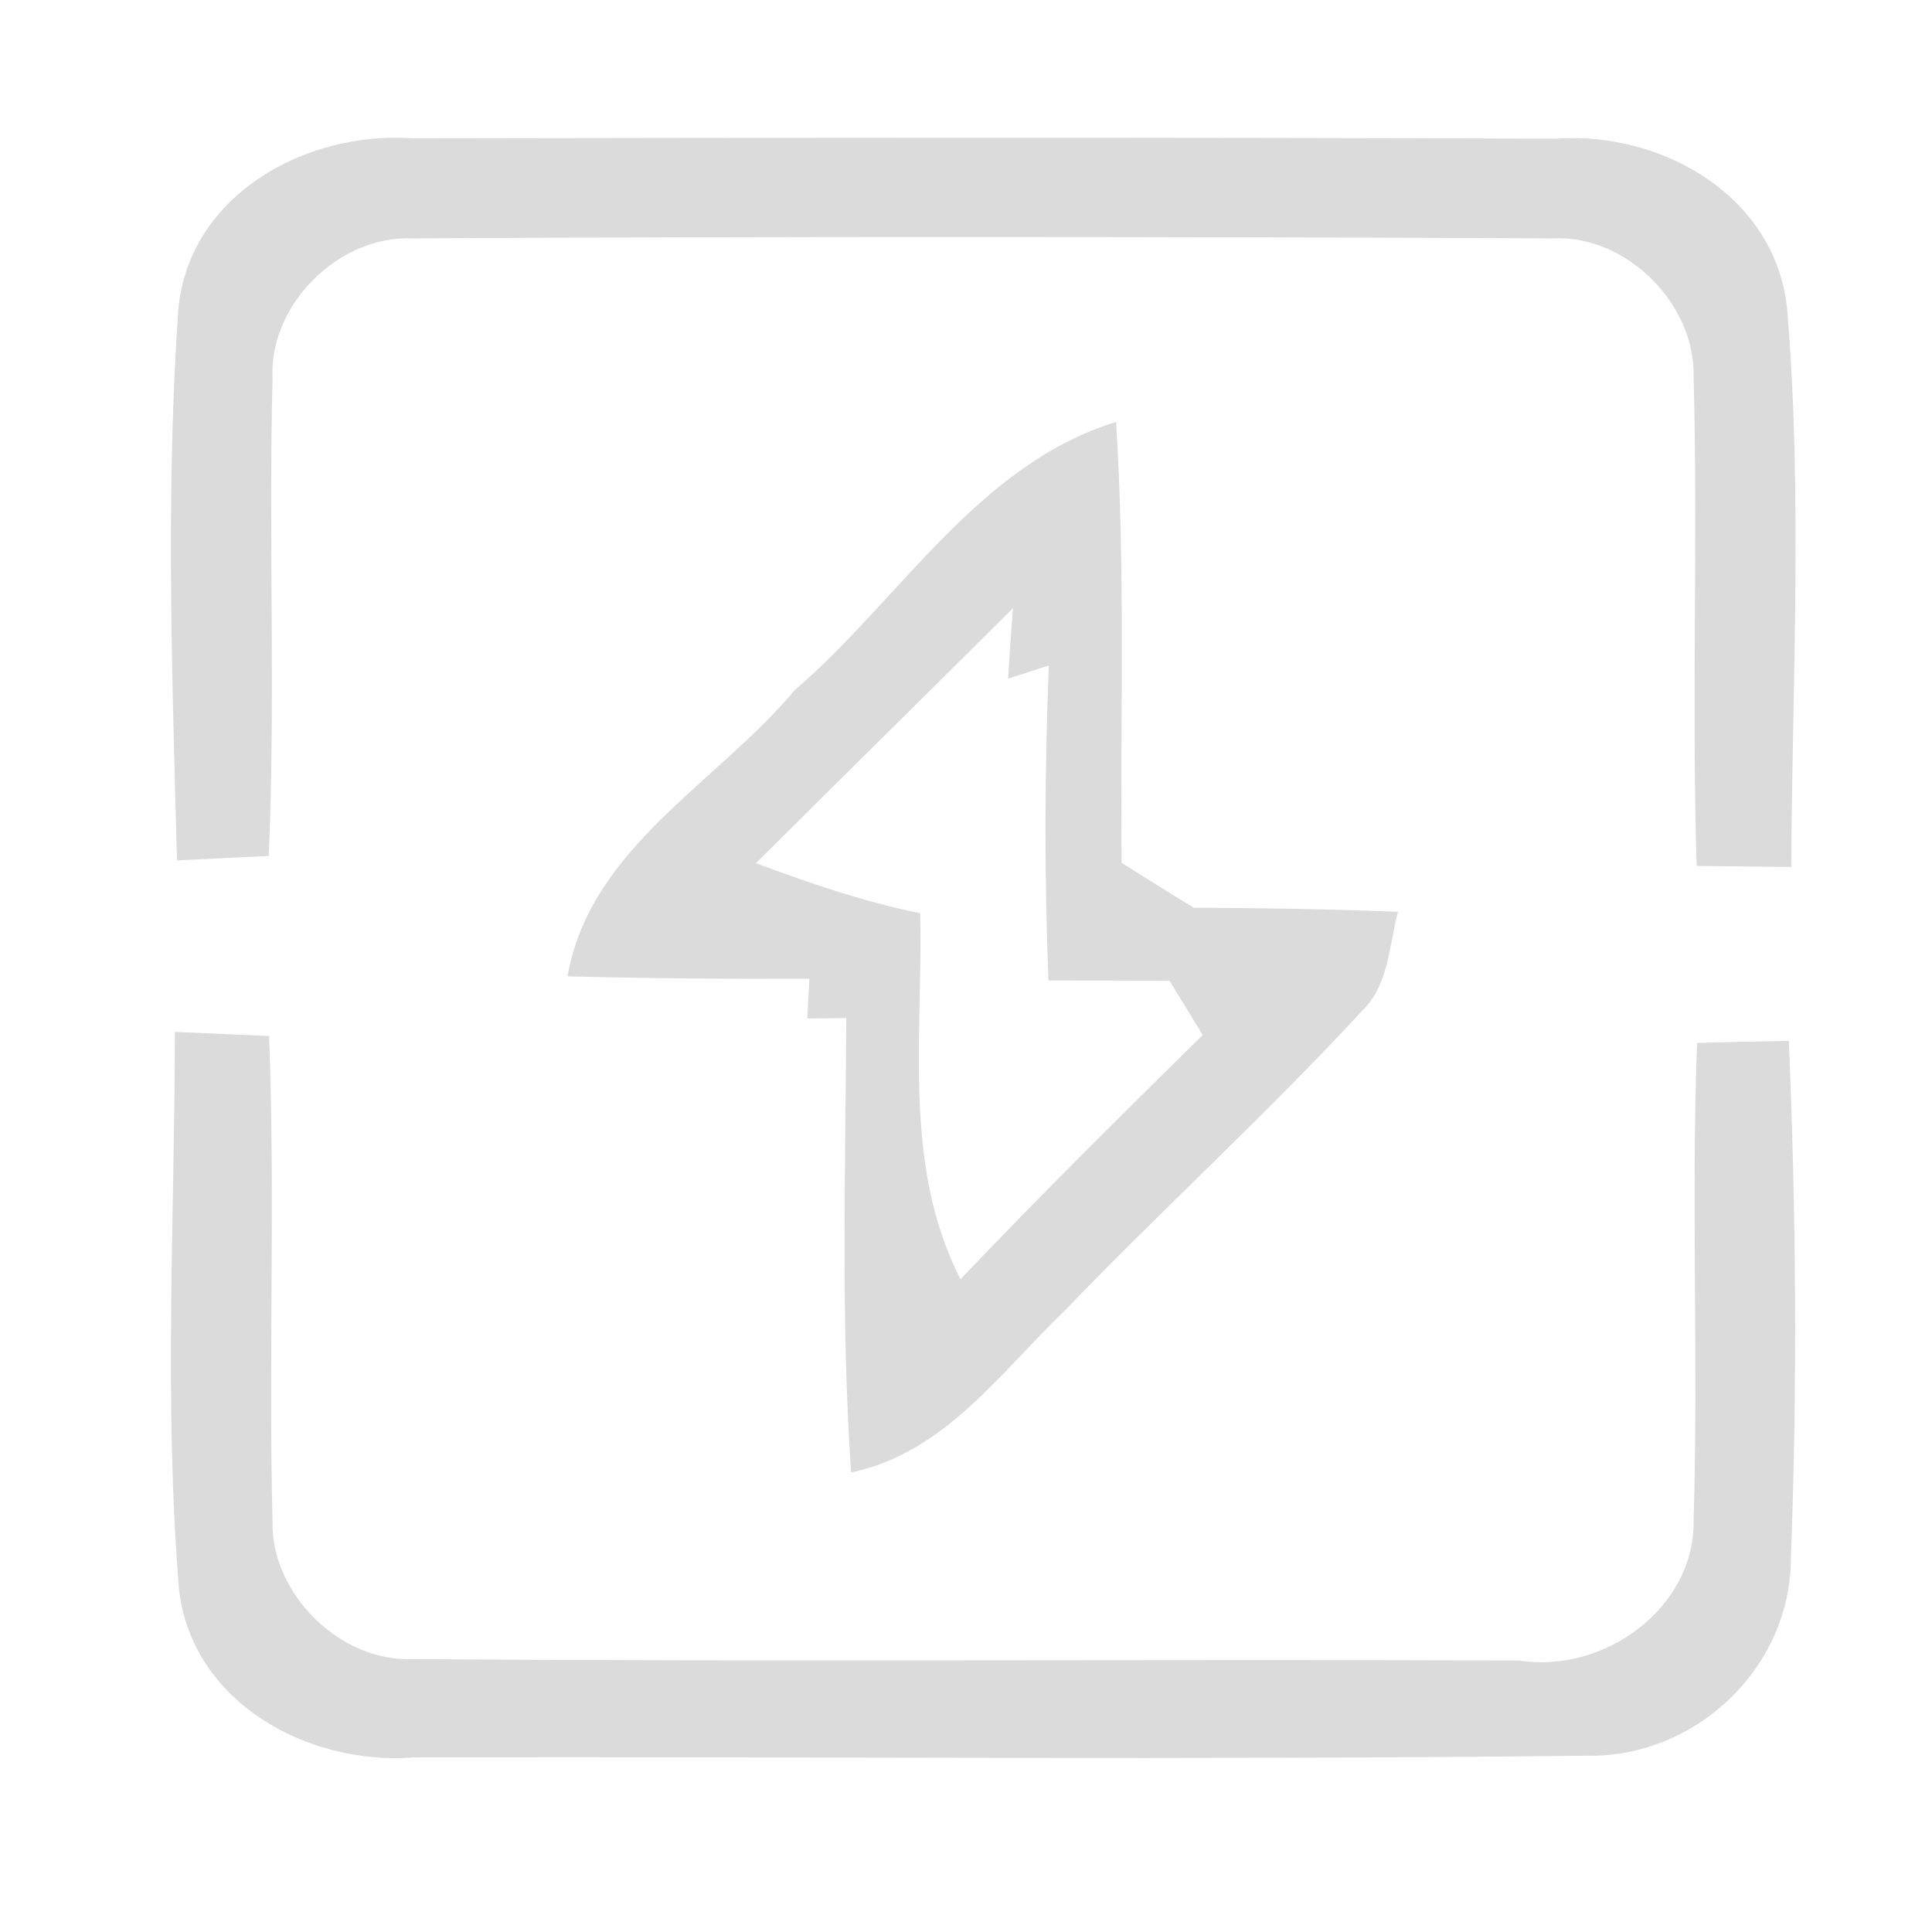
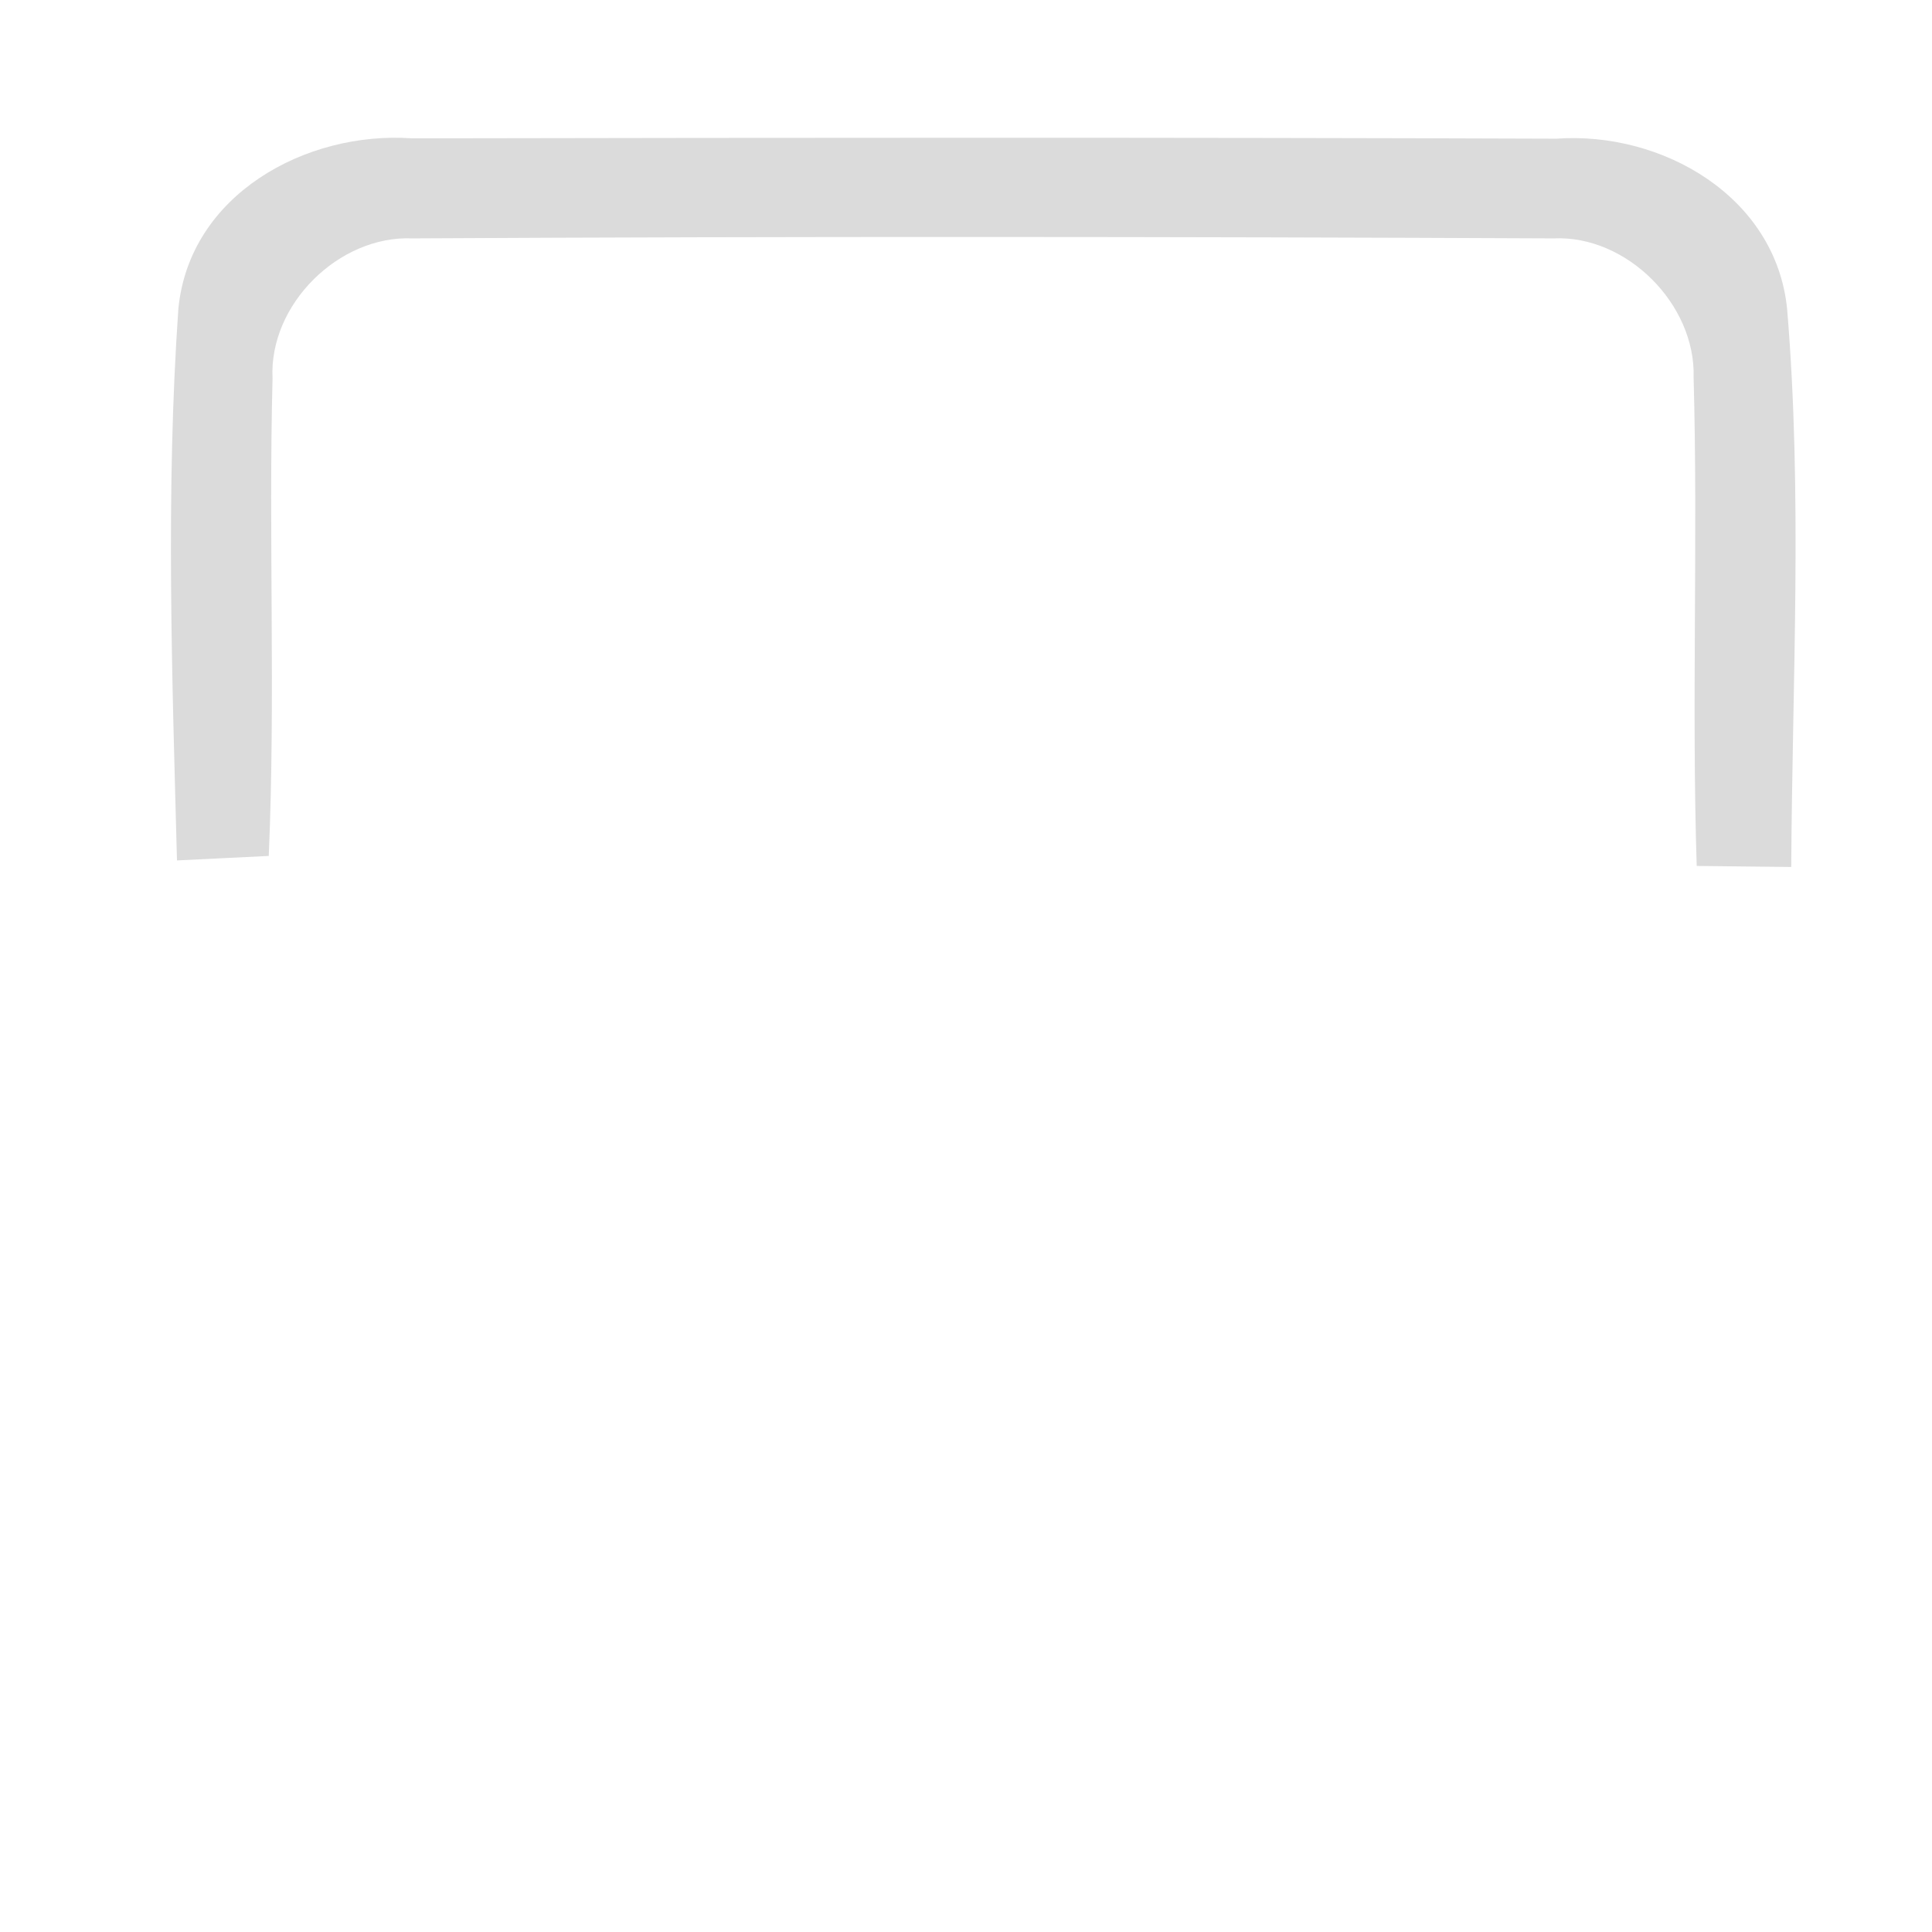
<svg xmlns="http://www.w3.org/2000/svg" height="200" width="200" data-sanitized-p-id="4263" version="1.1" viewBox="0 0 1024 1024" class="icon" data-sanitized-t="1717107663585">
  <path data-sanitized-p-id="4264" fill="#dbdbdb" d="M94.537 163.657c5.851-60.526 67.657-94.354 123.977-90.331 202.057-0.366 404.297-0.549 606.354 0.183 55.954-4.023 116.297 30.537 122.331 90.149 8.229 98.194 2.743 197.303 2.194 295.863-12.617-0.183-37.669-0.366-50.103-0.549-2.743-86.309 0.731-172.8-1.646-259.109 1.097-38.583-35.474-75.337-74.24-73.509-201.691-0.914-403.383-1.097-604.891 0-38.949-1.646-76.069 35.109-74.057 74.24-2.194 84.297 1.646 168.777-2.011 253.074-12.069 0.549-36.389 1.829-48.64 2.377-2.56-97.28-6.034-195.291 0.731-292.389z" />
-   <path data-sanitized-p-id="4265" fill="#dbdbdb" d="M421.12 365.897c55.954-48.091 96.914-119.589 170.423-142.263 4.937 77.897 2.194 155.794 2.926 233.691 9.509 6.034 28.526 17.92 38.217 23.771 36.023 0.183 72.229 0.731 108.251 2.194-4.754 17.737-4.754 38.766-19.017 52.48-50.469 54.674-105.509 104.777-157.074 158.354-34.377 32.914-64.183 76.069-113.737 86.309-5.486-80.274-2.926-160.549-2.56-240.823l-20.663 0.183 1.097-21.029c-42.789 0.183-85.394-0.183-128.183-1.28 11.886-68.023 79.177-102.4 120.32-151.589m-20.48 91.611c28.526 10.606 57.234 20.48 87.04 26.514 1.646 65.097-9.509 133.486 21.394 194.011 41.874-44.069 85.211-86.857 128.366-129.463-4.389-7.314-13.166-21.577-17.554-28.709-16.091-0.183-48.091-0.183-64.183-0.183-2.194-55.589-2.011-111.36 0.183-166.949l-21.577 6.949c0.549-9.326 1.829-27.977 2.56-37.303-45.349 45.166-90.88 89.966-136.229 135.131z" />
-   <path data-sanitized-p-id="4266" fill="#dbdbdb" d="M92.709 546.926l49.92 2.194c3.291 85.76-0.366 171.52 1.829 257.28-0.914 38.4 36.023 74.789 74.606 72.96 195.291 1.463 390.766 0 586.057 0.731 44.617 7.131 93.257-27.429 92.526-74.24 2.56-84.297-1.28-168.777 1.829-253.074 12.251-0.366 36.571-0.914 48.64-1.097 3.84 91.063 4.571 182.674 1.097 273.737 0.183 58.514-50.651 106.606-108.8 105.143-206.994 2.377-414.171 0.366-621.166 0.914-55.954 4.389-117.394-29.074-124.343-88.869-8.046-98.194-2.377-197.12-2.194-295.68z" />
</svg>